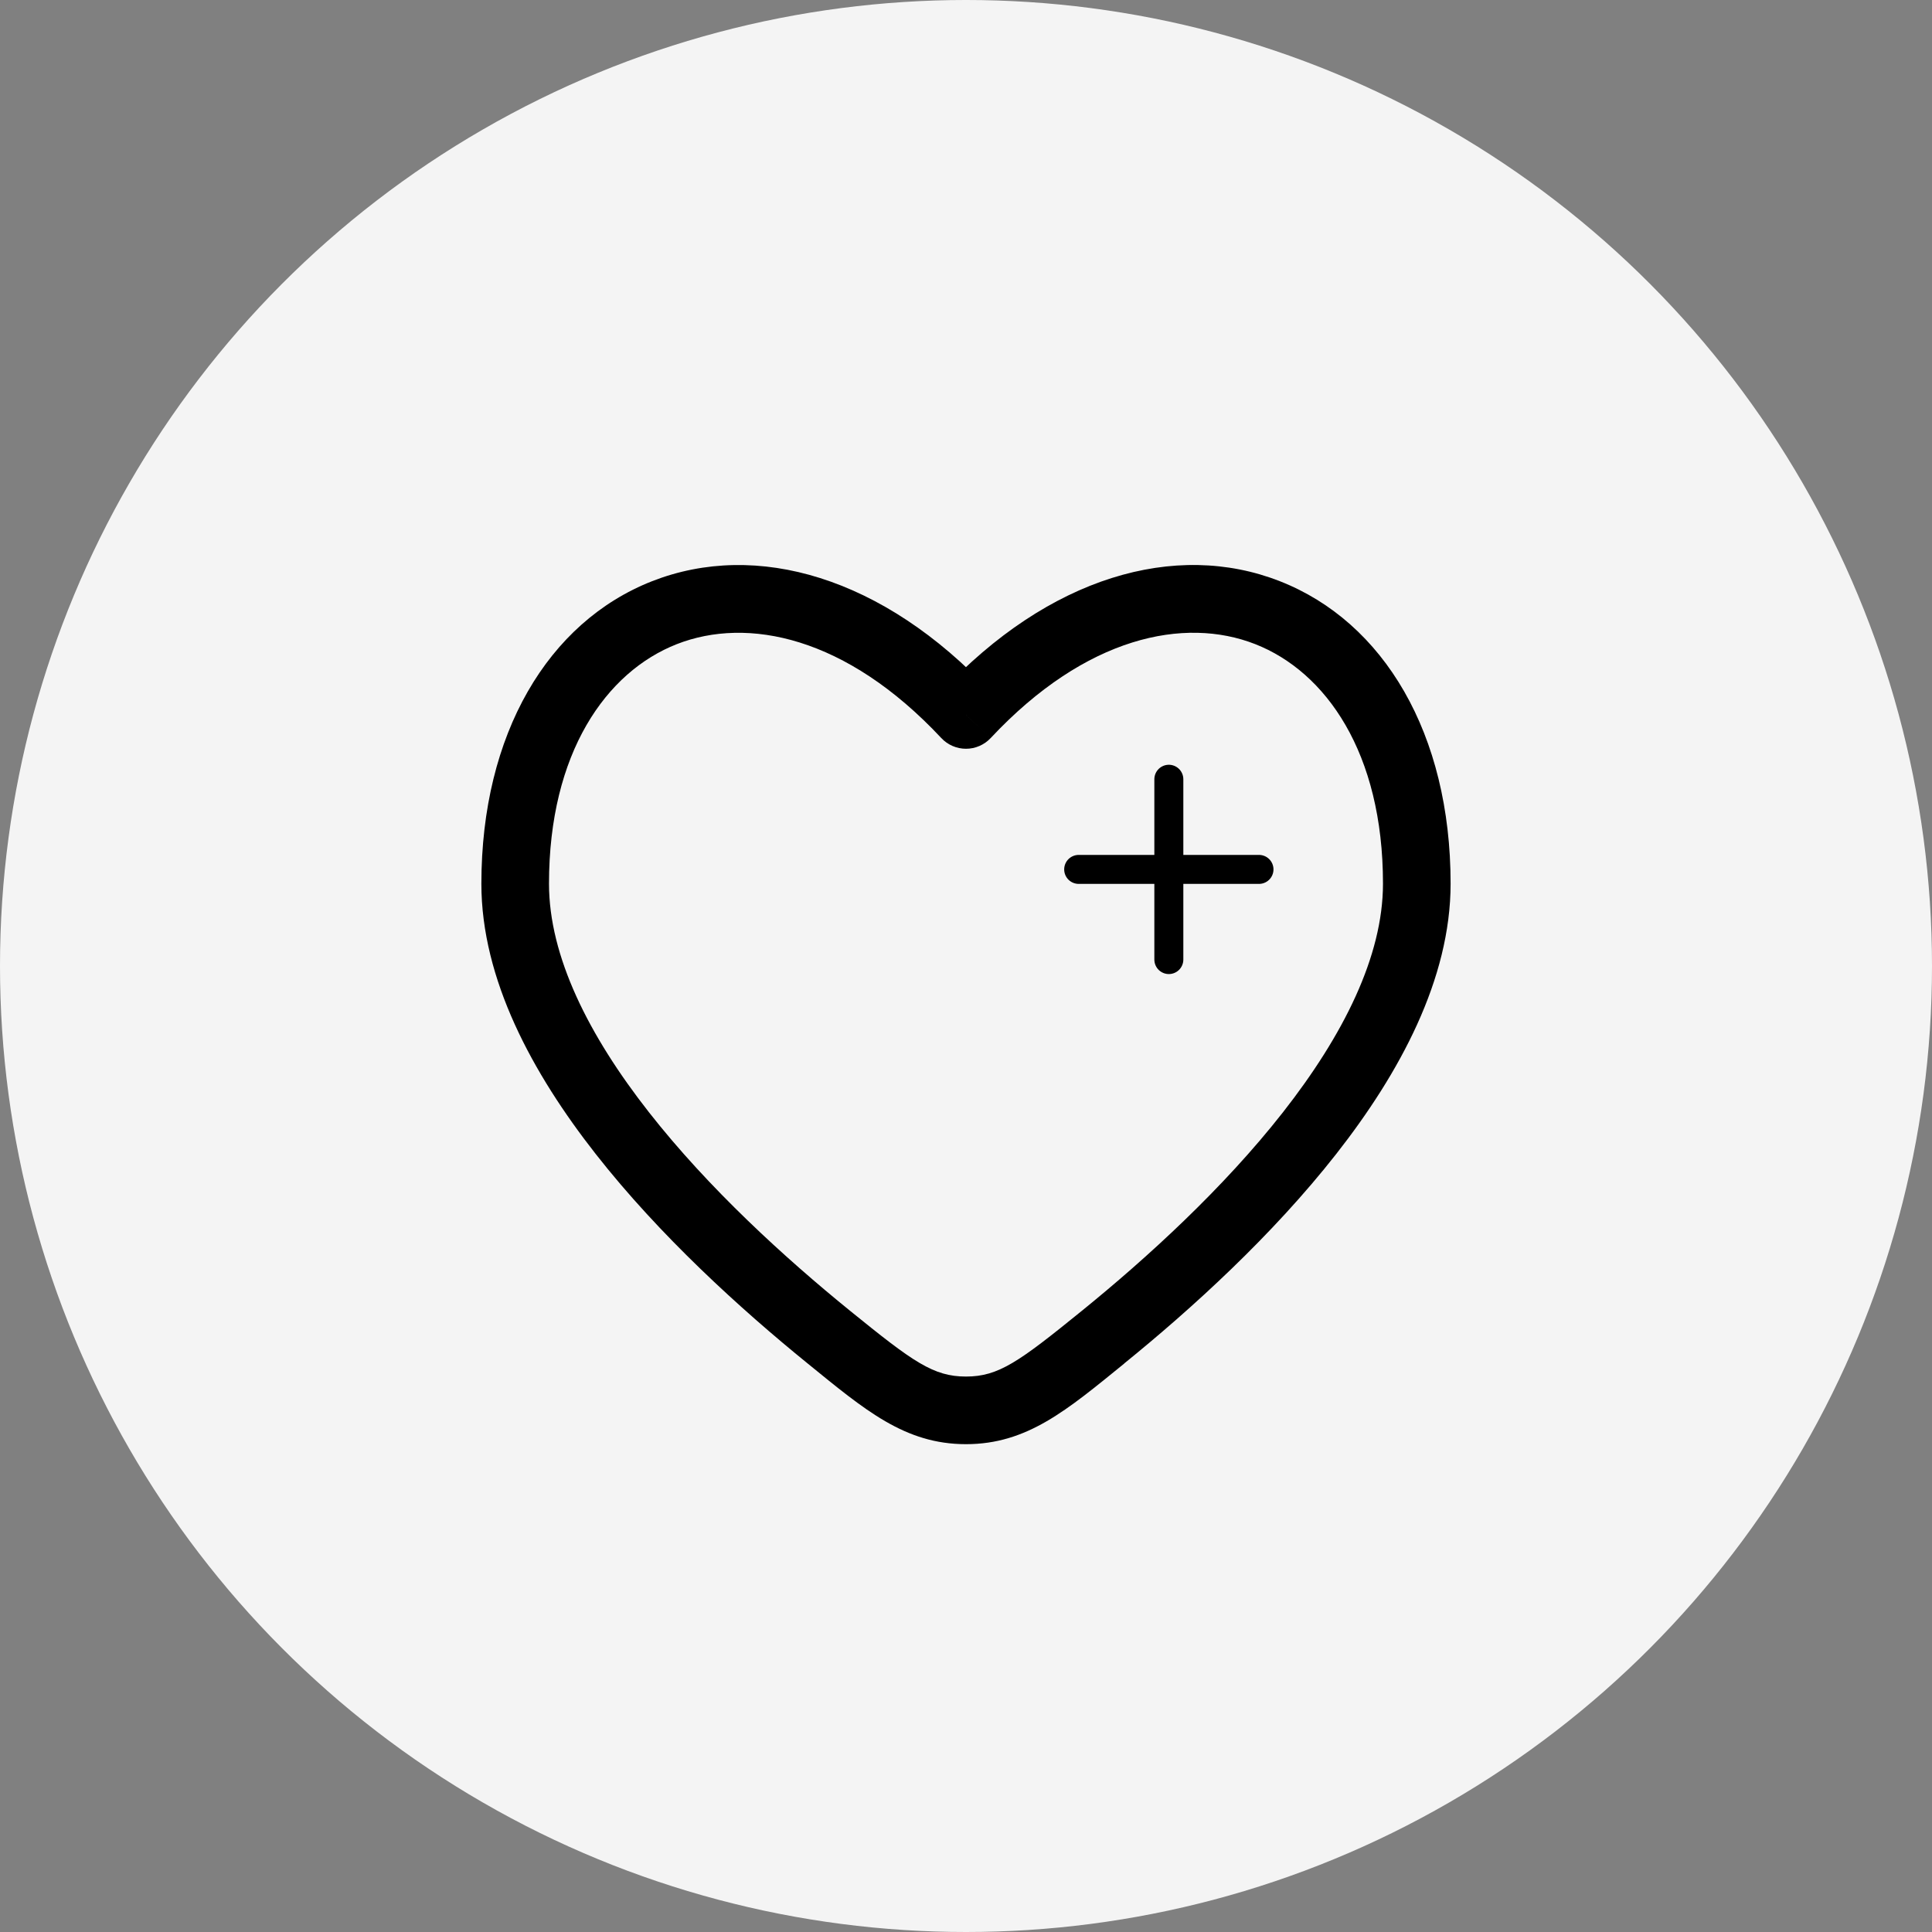
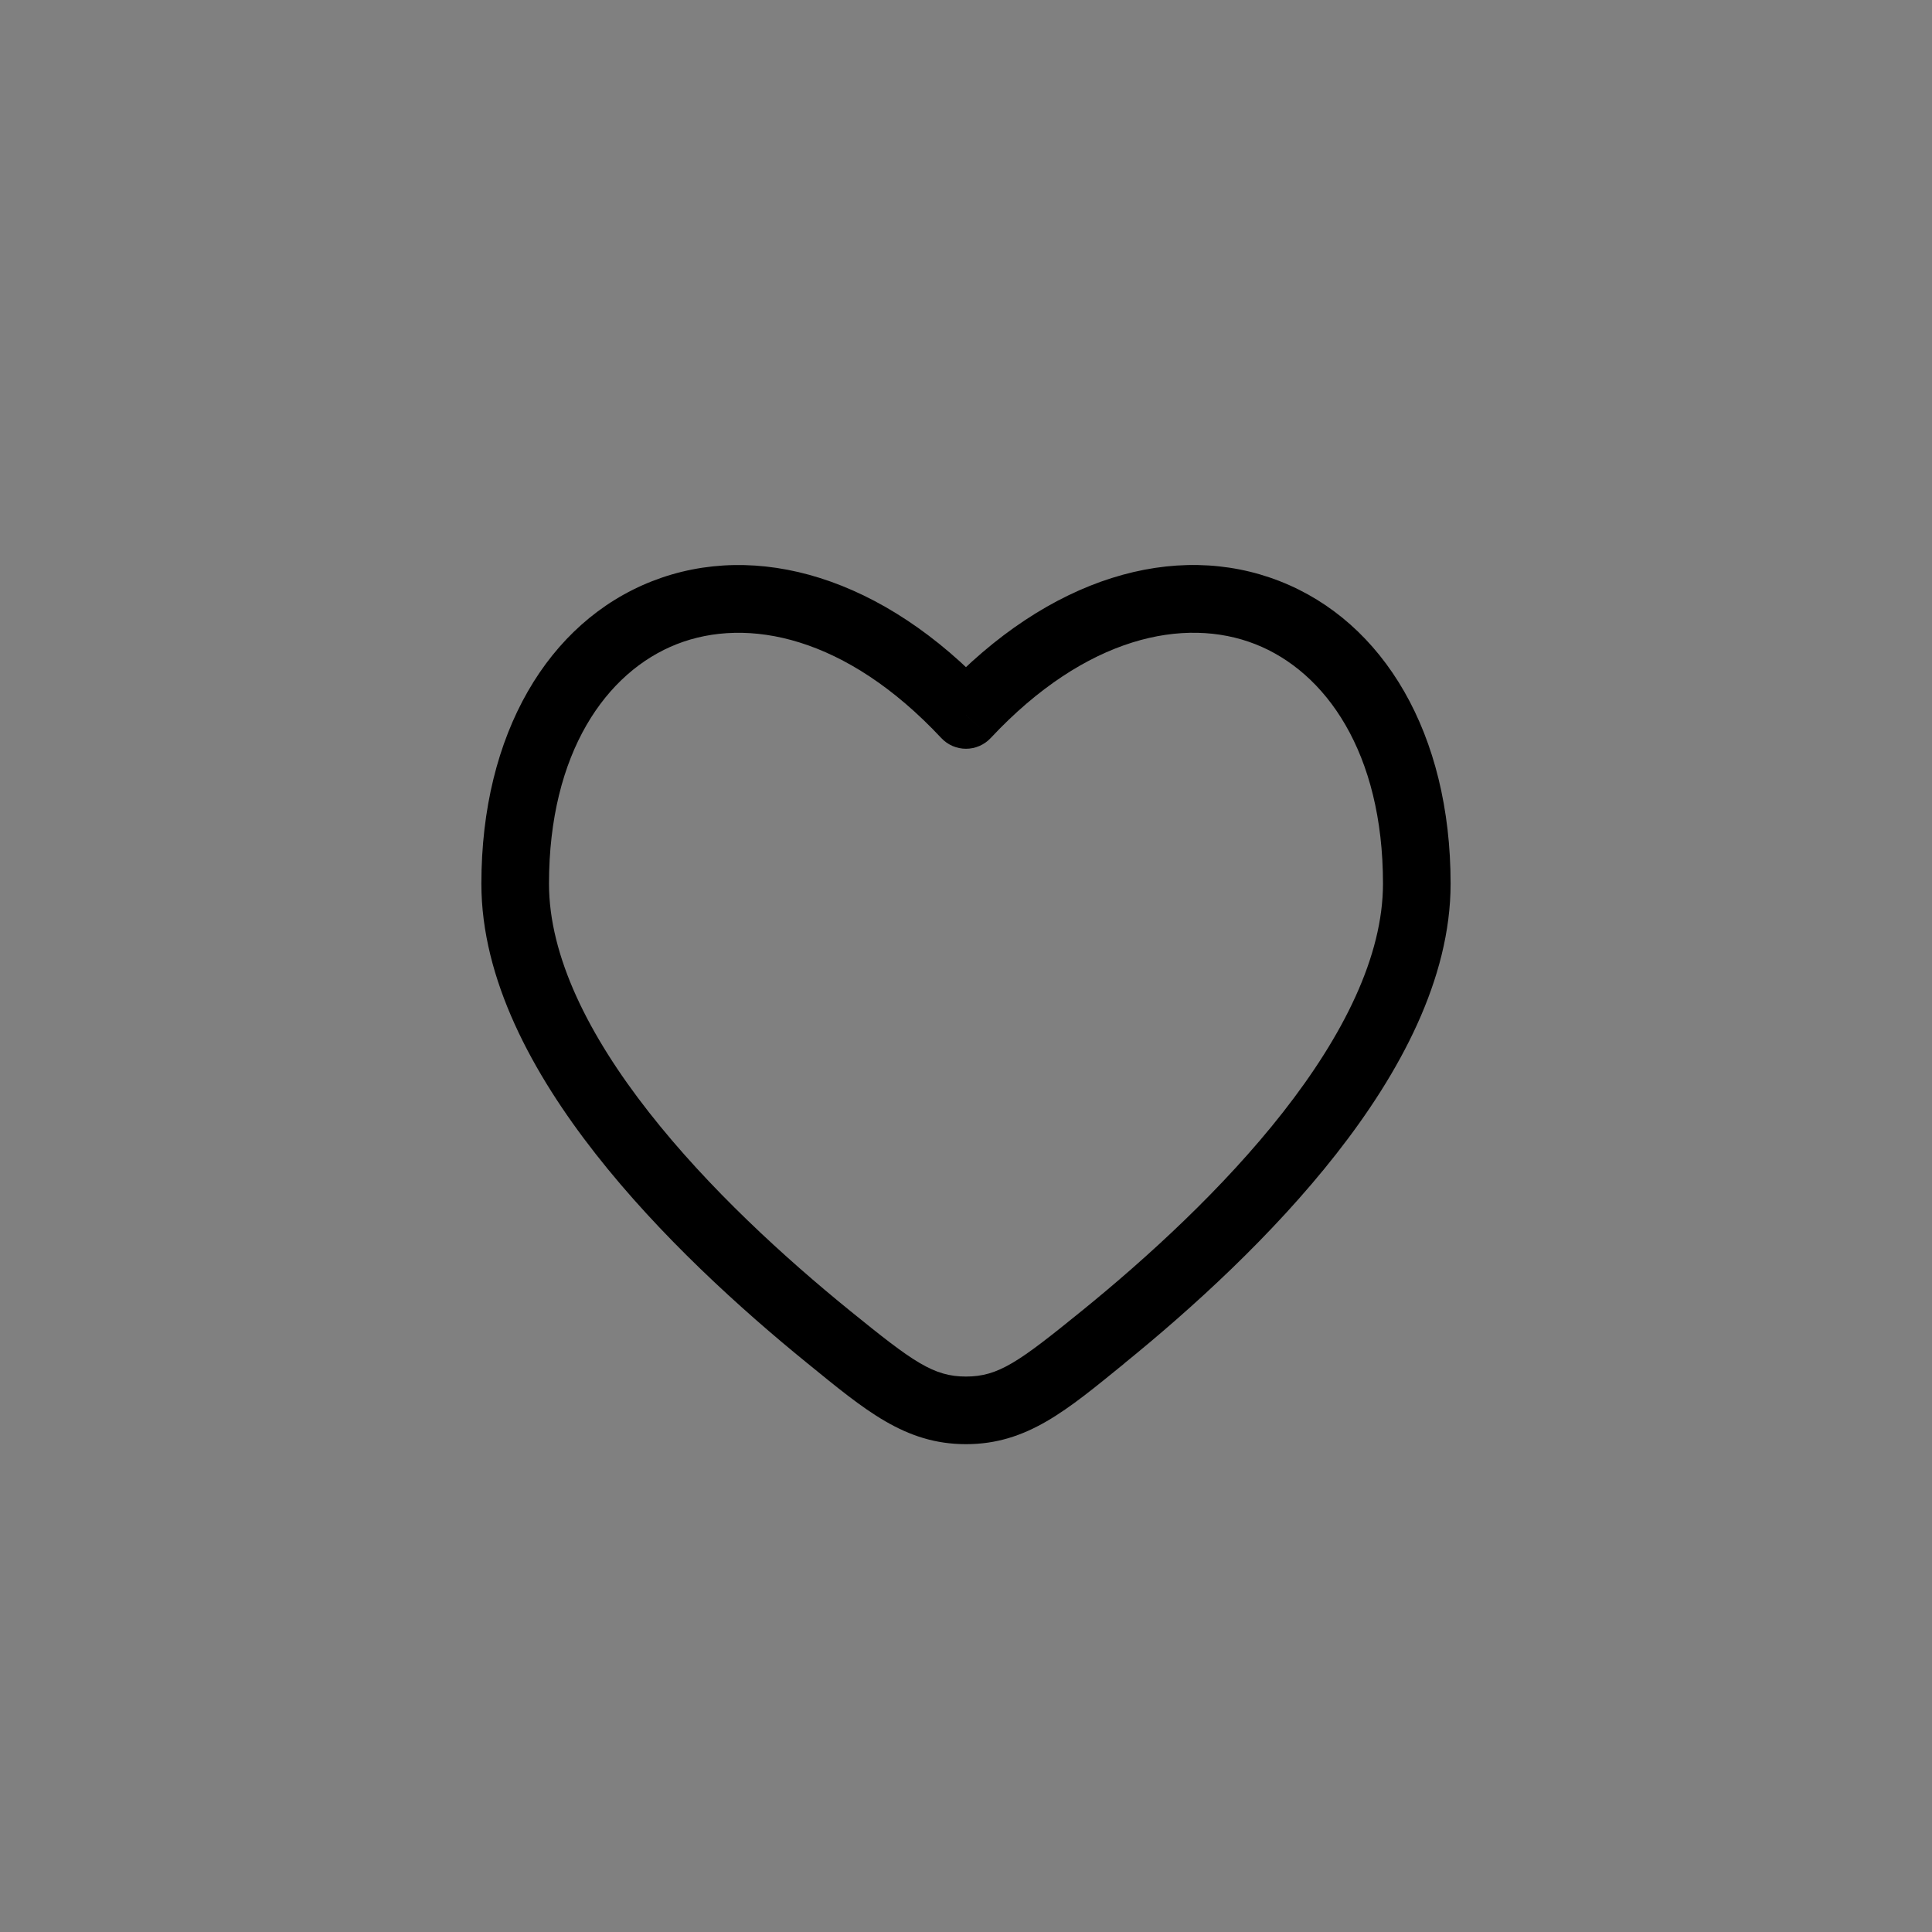
<svg xmlns="http://www.w3.org/2000/svg" viewBox="1950 2450 100 100" width="100" height="100" data-guides="{&quot;vertical&quot;:[],&quot;horizontal&quot;:[]}">
  <rect x="1950" y="2450" width="100" height="100" fill="#808080" stroke="none" />
-   <ellipse color="rgb(51, 51, 51)" fill-opacity="1" fill="#f4f4f4" font-size-adjust="none" cx="2000" cy="2500" r="50" id="tSvgd9651b04ab" title="Ellipse 5" stroke="none" stroke-opacity="1" rx="50" ry="50" style="transform: rotate(0deg); transform-origin: 2000px 2500px;" />
  <path fill="url(#tSvgGradient7f1accd414)" stroke="none" fill-opacity="1" stroke-width="1" stroke-opacity="1" color="rgb(51, 51, 51)" font-size-adjust="none" id="tSvg10808544f15" title="Path 6" d="M 1999.999 2487.006 C 1999.573 2487.404 1999.147 2487.802 1998.721 2488.201C 1998.884 2488.376 1999.082 2488.515 1999.302 2488.611C 1999.522 2488.706 1999.76 2488.756 1999.999 2488.756C 2000.239 2488.756 2000.476 2488.706 2000.696 2488.611C 2000.916 2488.515 2001.114 2488.376 2001.278 2488.201C 2000.852 2487.802 2000.426 2487.404 1999.999 2487.006ZM 1994.012 2517.857 C 1990.629 2515.113 1986.681 2511.513 1983.591 2507.572C 1980.467 2503.589 1978.416 2499.499 1978.416 2495.742C 1977.249 2495.742 1976.083 2495.742 1974.916 2495.742C 1974.916 2500.682 1977.553 2505.547 1980.836 2509.733C 1984.154 2513.963 1988.326 2517.75 1991.807 2520.576C 1992.542 2519.669 1993.277 2518.763 1994.012 2517.857ZM 1978.416 2495.742 C 1978.416 2488.964 1981.375 2484.775 1985.033 2483.34C 1988.685 2481.91 1993.793 2482.932 1998.721 2488.201C 1999.573 2487.404 2000.426 2486.608 2001.278 2485.811C 1995.706 2479.852 1989.147 2477.971 1983.757 2480.081C 1978.374 2482.19 1974.916 2487.981 1974.916 2495.742C 1976.083 2495.742 1977.249 2495.742 1978.416 2495.742ZM 2008.189 2520.573 C 2011.673 2517.748 2015.845 2513.961 2019.163 2509.73C 2022.446 2505.544 2025.083 2500.679 2025.083 2495.737C 2023.916 2495.737 2022.749 2495.737 2021.583 2495.737C 2021.583 2499.499 2019.529 2503.587 2016.407 2507.57C 2013.318 2511.511 2009.37 2515.111 2005.987 2517.855C 2006.721 2518.761 2007.455 2519.667 2008.189 2520.573ZM 2025.083 2495.737 C 2025.083 2487.979 2021.625 2482.188 2016.239 2480.081C 2010.849 2477.969 2004.293 2479.847 1998.721 2485.809C 1999.573 2486.606 2000.426 2487.403 2001.278 2488.201C 2006.206 2482.932 2011.314 2481.908 2014.965 2483.338C 2018.624 2484.771 2021.583 2488.961 2021.583 2495.737C 2022.749 2495.737 2023.916 2495.737 2025.083 2495.737ZM 1991.807 2520.576 C 1994.77 2522.984 1996.831 2524.75 1999.999 2524.75C 1999.999 2523.583 1999.999 2522.417 1999.999 2521.25C 1998.312 2521.25 1997.262 2520.494 1994.012 2517.857C 1993.277 2518.763 1992.542 2519.669 1991.807 2520.576ZM 2005.987 2517.855 C 2002.736 2520.492 2001.686 2521.25 1999.999 2521.25C 1999.999 2522.417 1999.999 2523.583 1999.999 2524.75C 2003.168 2524.75 2005.228 2522.984 2008.192 2520.576C 2007.457 2519.669 2006.722 2518.762 2005.987 2517.855Z" />
-   <path fill="none" stroke="url(#tSvgGradient19513e49081)" fill-opacity="1" stroke-width="1.5" stroke-opacity="1" color="rgb(51, 51, 51)" font-size-adjust="none" stroke-linecap="round" id="tSvg108d975f113" title="Path 7" d="M 2015.165 2495 C 2013.61 2495 2012.054 2495 2010.499 2495M 2010.499 2495 C 2008.943 2495 2007.388 2495 2005.832 2495M 2010.499 2495 C 2010.499 2493.445 2010.499 2491.889 2010.499 2490.334M 2010.499 2495 C 2010.499 2496.556 2010.499 2498.111 2010.499 2499.667" />
  <defs>
    <linearGradient id="tSvgGradient7f1accd414" x1="1999.999" x2="1999.999" y1="2479.244" y2="2524.75" color="rgb(51, 51, 51)" font-size-adjust="none" gradientUnits="userSpaceOnUse" gradientTransform="">
      <stop offset="0" stop-color="hsl(238.428,49.36%,54.31%)" stop-opacity="1" />
      <stop offset="1" stop-color="hsl(276.336,47.6%,44.9%)" stop-opacity="1" />
    </linearGradient>
    <linearGradient id="tSvgGradient19513e49081" x1="2010.499" x2="2010.499" y1="2490.334" y2="2499.667" color="rgb(51, 51, 51)" font-size-adjust="none" gradientUnits="userSpaceOnUse" gradientTransform="">
      <stop offset="0" stop-color="hsl(238.428,49.36%,54.31%)" stop-opacity="1" />
      <stop offset="1" stop-color="hsl(276.336,47.6%,44.9%)" stop-opacity="1" />
    </linearGradient>
  </defs>
</svg>